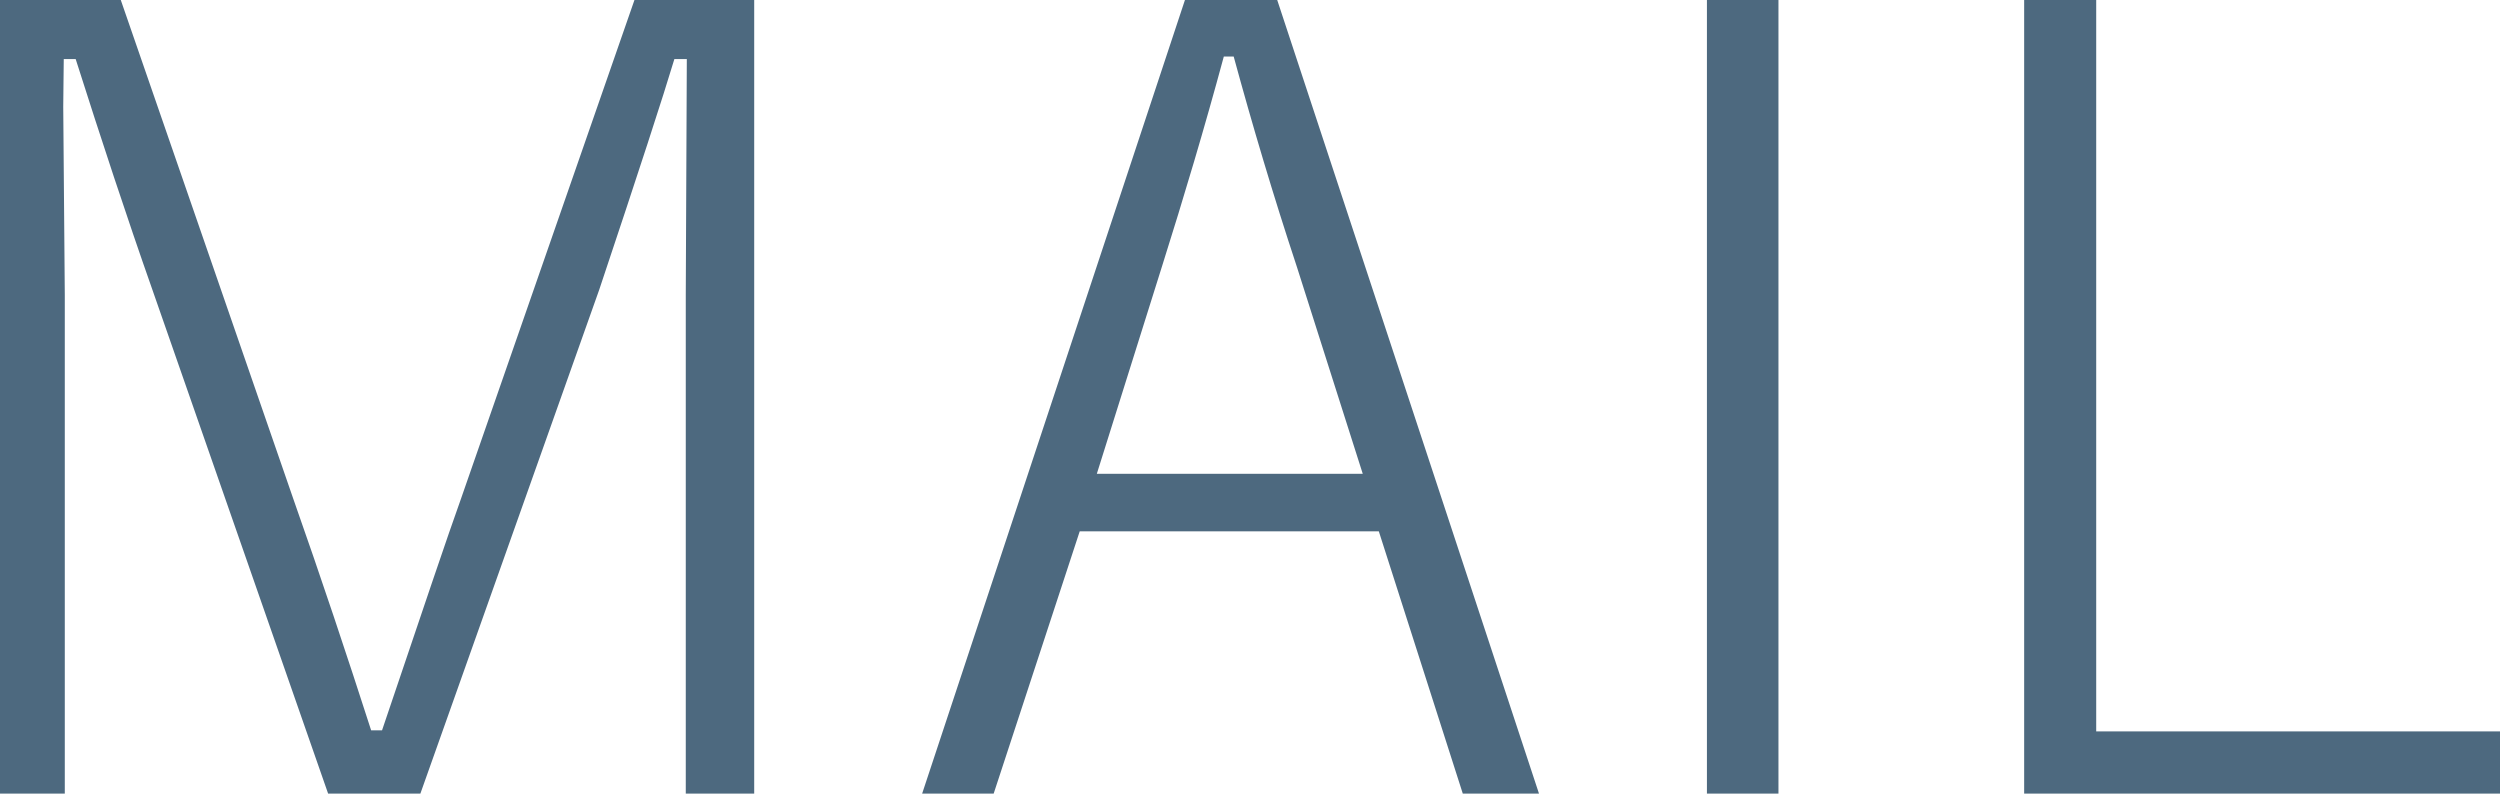
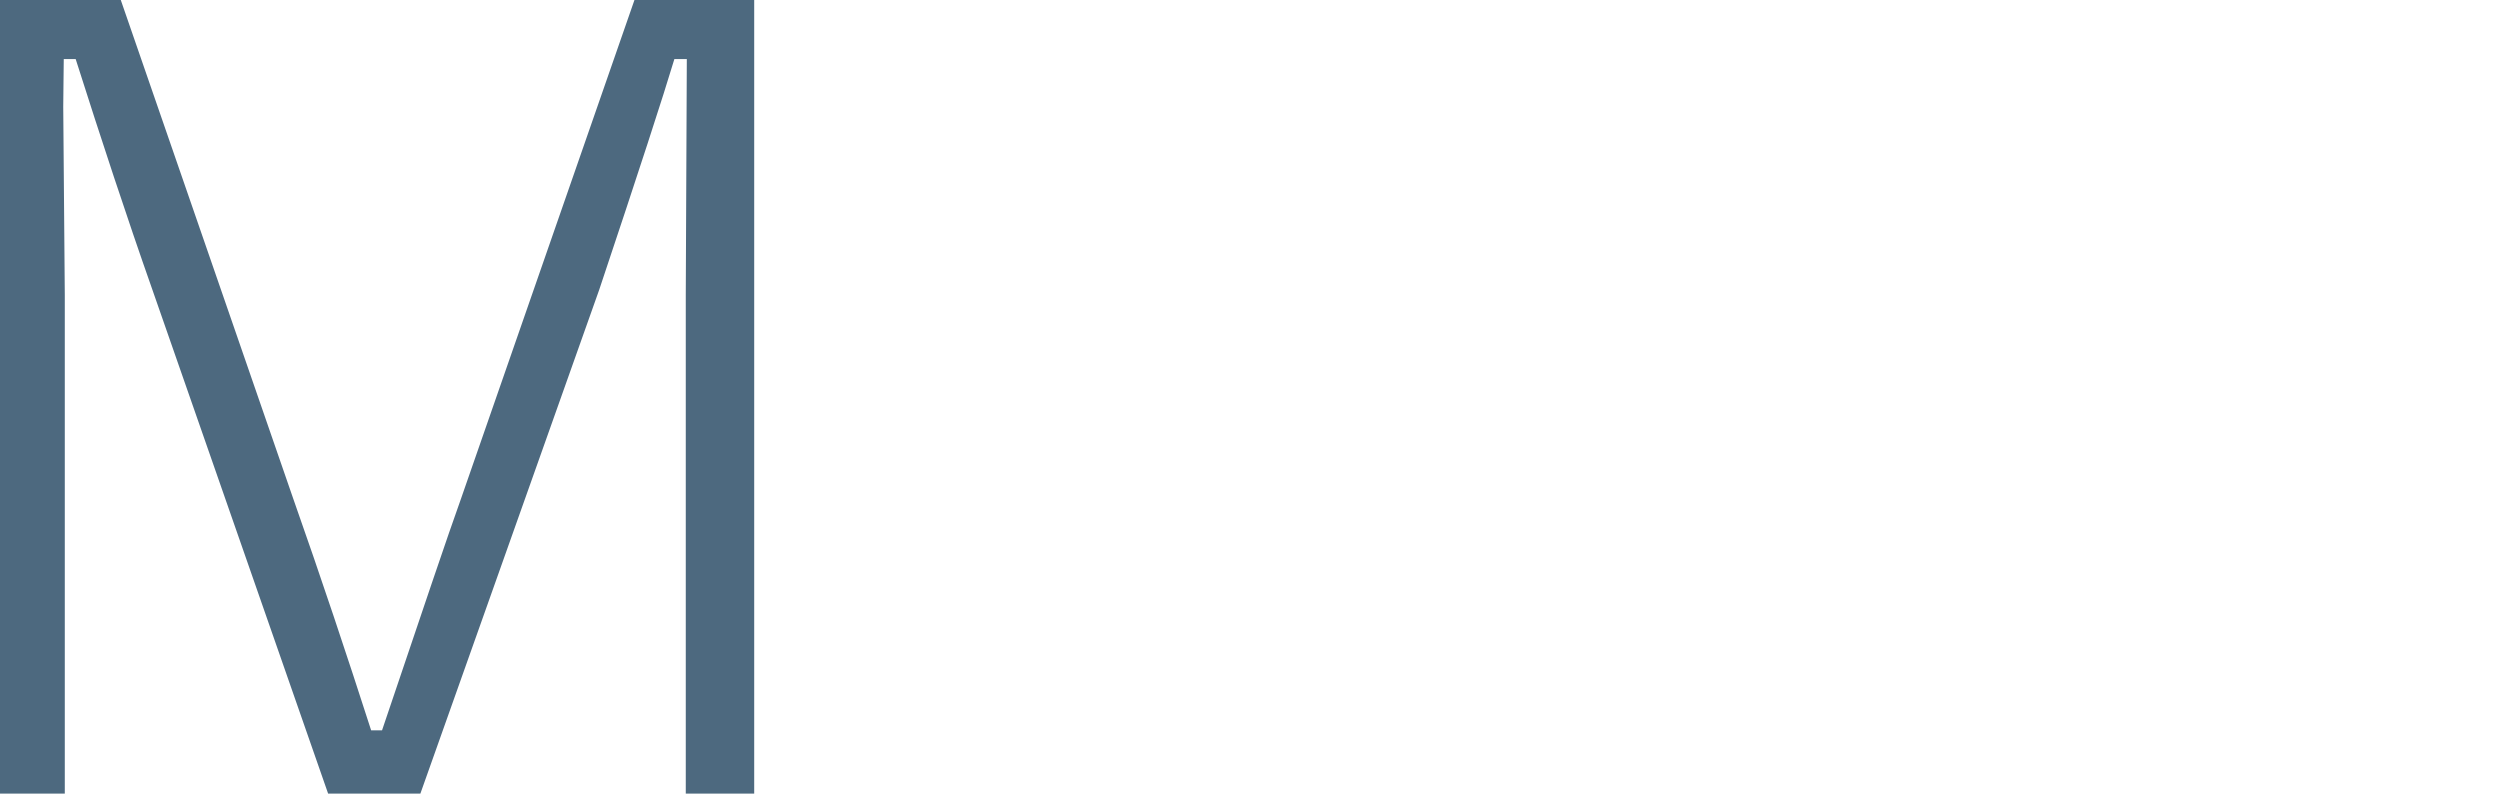
<svg xmlns="http://www.w3.org/2000/svg" id="Layer_2" data-name="Layer 2" viewBox="0 0 48.23 15.31">
  <defs>
    <style>
      .cls-1 {
        fill: #4d697f;
      }
    </style>
  </defs>
  <g id="_テキスト" data-name="テキスト">
    <g>
      <path class="cls-1" d="M14.55,0V15.31h-1.32V5.67l.02-4.53h-.24c-.21,.7-.69,2.18-1.45,4.45l-3.45,9.72h-1.78L2.94,5.59c-.5-1.42-.99-2.91-1.48-4.45h-.23c0,.29-.01,.6-.01,.92l.03,3.63V15.31H0V0H2.33l3.32,9.6c.55,1.56,1.05,3.06,1.51,4.49h.21c.79-2.34,1.29-3.82,1.51-4.43L12.24,0h2.31Z" />
-       <path class="cls-1" d="M24.64,0l5.05,15.31h-1.47l-1.62-5.06h-5.77l-1.66,5.06h-1.38L22.86,0h1.78Zm1.65,9.14l-1.27-3.99c-.46-1.39-.86-2.74-1.22-4.06h-.19c-.37,1.37-.77,2.71-1.19,4.04l-1.26,4.01h5.14Z" />
-       <path class="cls-1" d="M34.31,0V15.31h-1.38V0h1.38Z" />
-       <path class="cls-1" d="M40.44,0V14.11h7.79v1.2h-9.18V0h1.38Z" />
    </g>
  </g>
</svg>